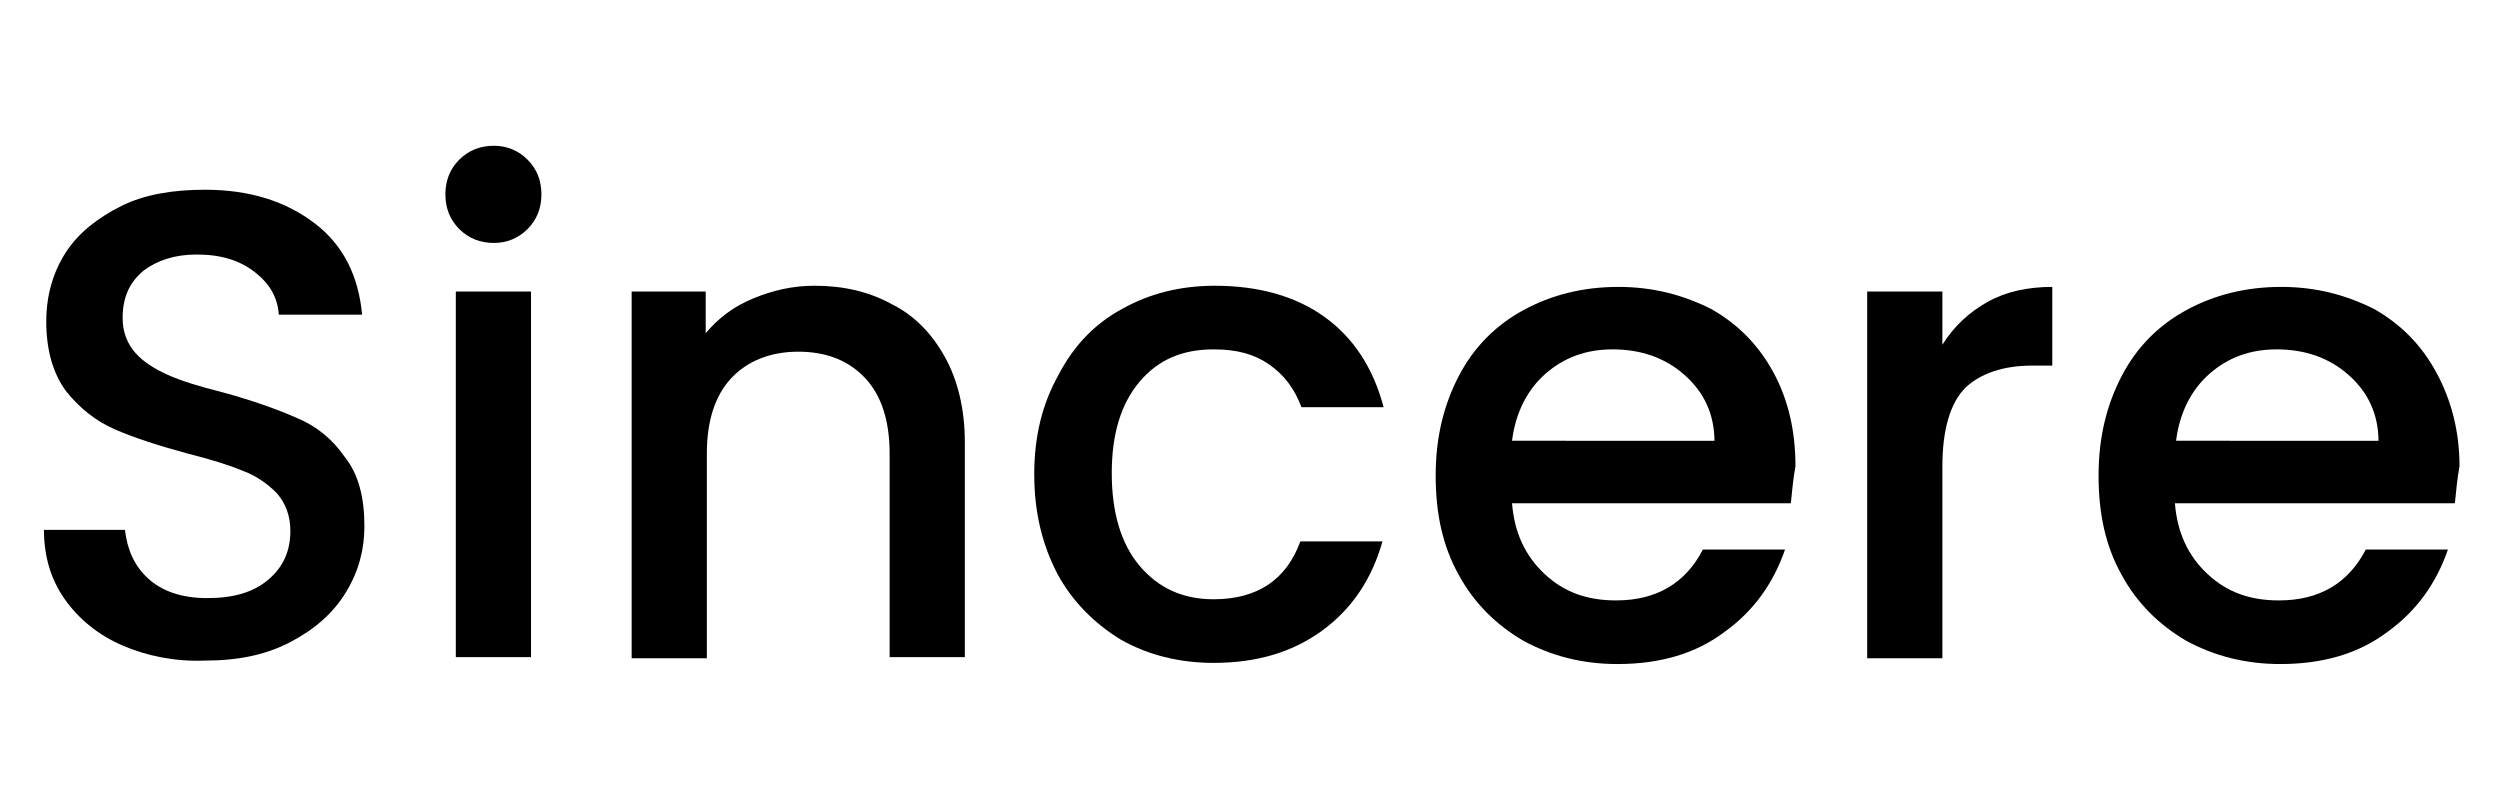
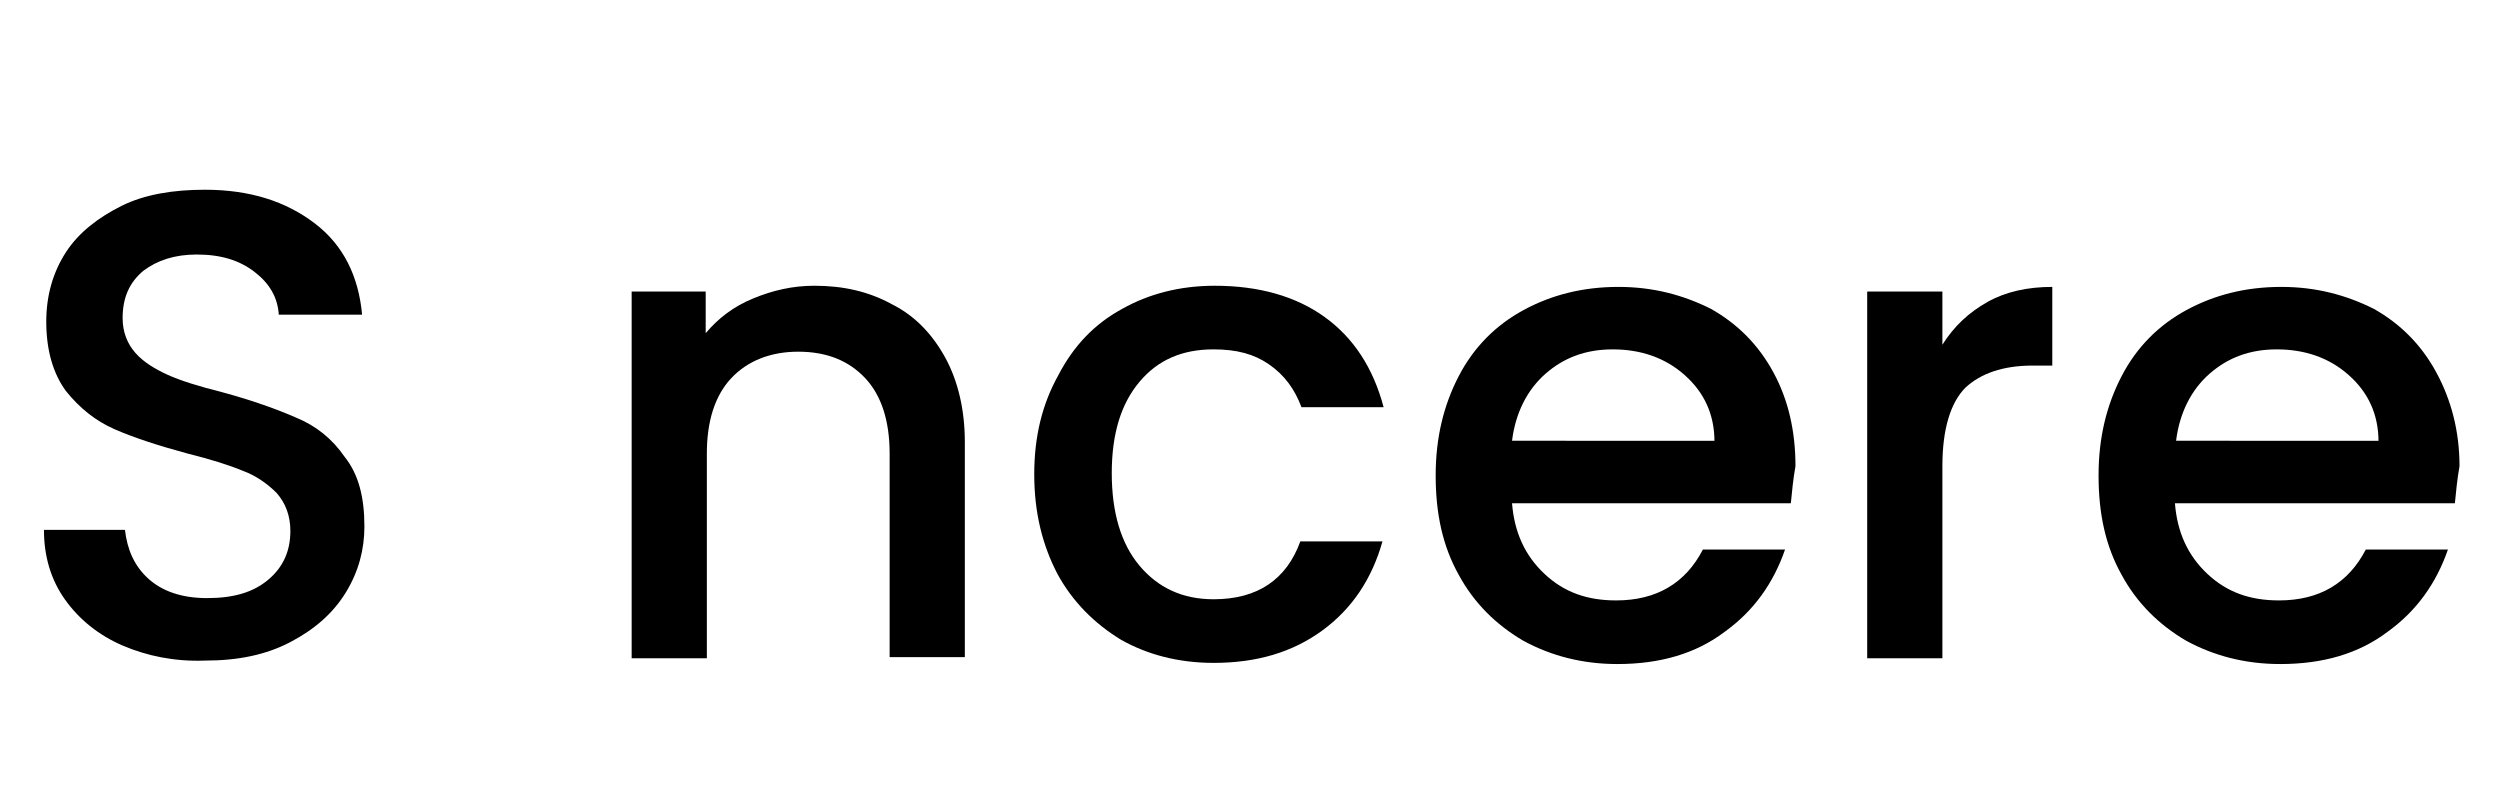
<svg xmlns="http://www.w3.org/2000/svg" version="1.1" id="Layer_1" x="0px" y="0px" viewBox="0 0 216.1 70" style="enable-background:new 0 0 216.1 70;" xml:space="preserve">
  <g>
    <path d="M10.6,55.8c-2.1-0.9-3.8-2.3-5-4c-1.2-1.7-1.8-3.7-1.8-6h7c0.2,1.7,0.8,3.1,2,4.2c1.2,1.1,2.9,1.7,5.1,1.7   c2.3,0,4-0.5,5.3-1.6c1.3-1.1,1.9-2.5,1.9-4.2c0-1.3-0.4-2.4-1.2-3.3c-0.8-0.8-1.8-1.5-2.9-1.9c-1.2-0.5-2.8-1-4.8-1.5   c-2.6-0.7-4.7-1.4-6.3-2.1c-1.6-0.7-3-1.8-4.2-3.3c-1.1-1.5-1.7-3.5-1.7-6c0-2.3,0.6-4.3,1.7-6c1.1-1.7,2.8-3,4.8-4   s4.5-1.4,7.2-1.4c3.9,0,7,1,9.5,2.9c2.5,1.9,3.8,4.6,4.1,7.9h-7.2c-0.1-1.5-0.8-2.7-2.1-3.7c-1.3-1-2.9-1.5-5-1.5   c-1.9,0-3.4,0.5-4.6,1.4c-1.2,1-1.8,2.3-1.8,4.1c0,1.2,0.4,2.2,1.1,3c0.7,0.8,1.7,1.4,2.8,1.9c1.1,0.5,2.7,1,4.7,1.5   c2.6,0.7,4.8,1.5,6.4,2.2c1.7,0.7,3.1,1.8,4.2,3.4c1.2,1.5,1.7,3.5,1.7,6c0,2-0.5,3.9-1.6,5.7c-1.1,1.8-2.7,3.2-4.8,4.3   c-2.1,1.1-4.5,1.6-7.4,1.6C15.1,57.2,12.7,56.7,10.6,55.8z" />
-     <path d="M39.7,19.8c-0.8-0.8-1.2-1.8-1.2-3c0-1.2,0.4-2.2,1.2-3c0.8-0.8,1.8-1.2,3-1.2c1.1,0,2.1,0.4,2.9,1.2   c0.8,0.8,1.2,1.8,1.2,3c0,1.2-0.4,2.2-1.2,3c-0.8,0.8-1.8,1.2-2.9,1.2C41.5,21,40.5,20.6,39.7,19.8z M45.9,25.2v31.6h-6.5V25.2   H45.9z" />
    <path d="M77.1,26.3c2,1,3.5,2.6,4.6,4.6c1.1,2,1.7,4.5,1.7,7.3v18.6h-6.5V39.2c0-2.8-0.7-5-2.1-6.5c-1.4-1.5-3.3-2.3-5.8-2.3   c-2.4,0-4.4,0.8-5.8,2.3c-1.4,1.5-2.1,3.7-2.1,6.5v17.7h-6.5V25.2H61v3.6c1.1-1.3,2.4-2.3,4.1-3c1.7-0.7,3.4-1.1,5.3-1.1   C72.9,24.7,75.1,25.2,77.1,26.3z" />
    <path d="M91.5,32.4c1.3-2.5,3.1-4.4,5.5-5.7c2.3-1.3,5-2,8-2c3.8,0,7,0.9,9.5,2.7c2.5,1.8,4.2,4.4,5.1,7.8h-7.1   c-0.6-1.6-1.5-2.8-2.8-3.7c-1.3-0.9-2.8-1.3-4.8-1.3c-2.7,0-4.8,0.9-6.4,2.8c-1.6,1.9-2.4,4.5-2.4,7.9c0,3.4,0.8,6.1,2.4,8   c1.6,1.9,3.7,2.9,6.4,2.9c3.8,0,6.3-1.7,7.5-5h7.1c-0.9,3.2-2.6,5.8-5.2,7.7s-5.7,2.8-9.4,2.8c-3,0-5.7-0.7-8-2   c-2.3-1.4-4.2-3.3-5.5-5.7c-1.3-2.5-2-5.3-2-8.6S90.1,34.9,91.5,32.4z" />
    <path d="M154.8,43.5h-24.1c0.2,2.5,1.1,4.5,2.8,6.1s3.7,2.3,6.2,2.3c3.5,0,6-1.5,7.5-4.4h7.1c-1,2.9-2.7,5.3-5.2,7.1   c-2.5,1.9-5.6,2.8-9.3,2.8c-3,0-5.7-0.7-8.1-2c-2.4-1.4-4.3-3.3-5.6-5.7c-1.4-2.5-2-5.3-2-8.6s0.7-6.1,2-8.6   c1.3-2.5,3.2-4.4,5.6-5.7c2.4-1.3,5.1-2,8.2-2c3,0,5.6,0.7,8,1.9c2.3,1.3,4.1,3.1,5.4,5.5c1.3,2.4,1.9,5.1,1.9,8.1   C155,41.4,154.9,42.5,154.8,43.5z M148.2,38.2c0-2.4-0.9-4.3-2.6-5.8c-1.7-1.5-3.8-2.2-6.2-2.2c-2.3,0-4.2,0.7-5.8,2.1   c-1.6,1.4-2.6,3.4-2.9,5.8H148.2z" />
    <path d="M171.8,26.1c1.6-0.9,3.5-1.3,5.6-1.3v6.8h-1.7c-2.6,0-4.5,0.7-5.8,1.9c-1.3,1.3-2,3.6-2,6.8v16.6h-6.5V25.2h6.5v4.6   C168.9,28.2,170.2,27,171.8,26.1z" />
    <path d="M212.2,43.5H188c0.2,2.5,1.1,4.5,2.8,6.1s3.7,2.3,6.2,2.3c3.5,0,6-1.5,7.5-4.4h7.1c-1,2.9-2.7,5.3-5.2,7.1   c-2.5,1.9-5.6,2.8-9.3,2.8c-3,0-5.7-0.7-8.1-2c-2.4-1.4-4.3-3.3-5.6-5.7c-1.4-2.5-2-5.3-2-8.6s0.7-6.1,2-8.6   c1.3-2.5,3.2-4.4,5.6-5.7c2.4-1.3,5.1-2,8.2-2c3,0,5.6,0.7,8,1.9c2.3,1.3,4.1,3.1,5.4,5.5c1.3,2.4,2,5.1,2,8.1   C212.4,41.4,212.3,42.5,212.2,43.5z M205.6,38.2c0-2.4-0.9-4.3-2.6-5.8c-1.7-1.5-3.8-2.2-6.2-2.2c-2.3,0-4.2,0.7-5.8,2.1   c-1.6,1.4-2.6,3.4-2.9,5.8H205.6z" />
  </g>
</svg>